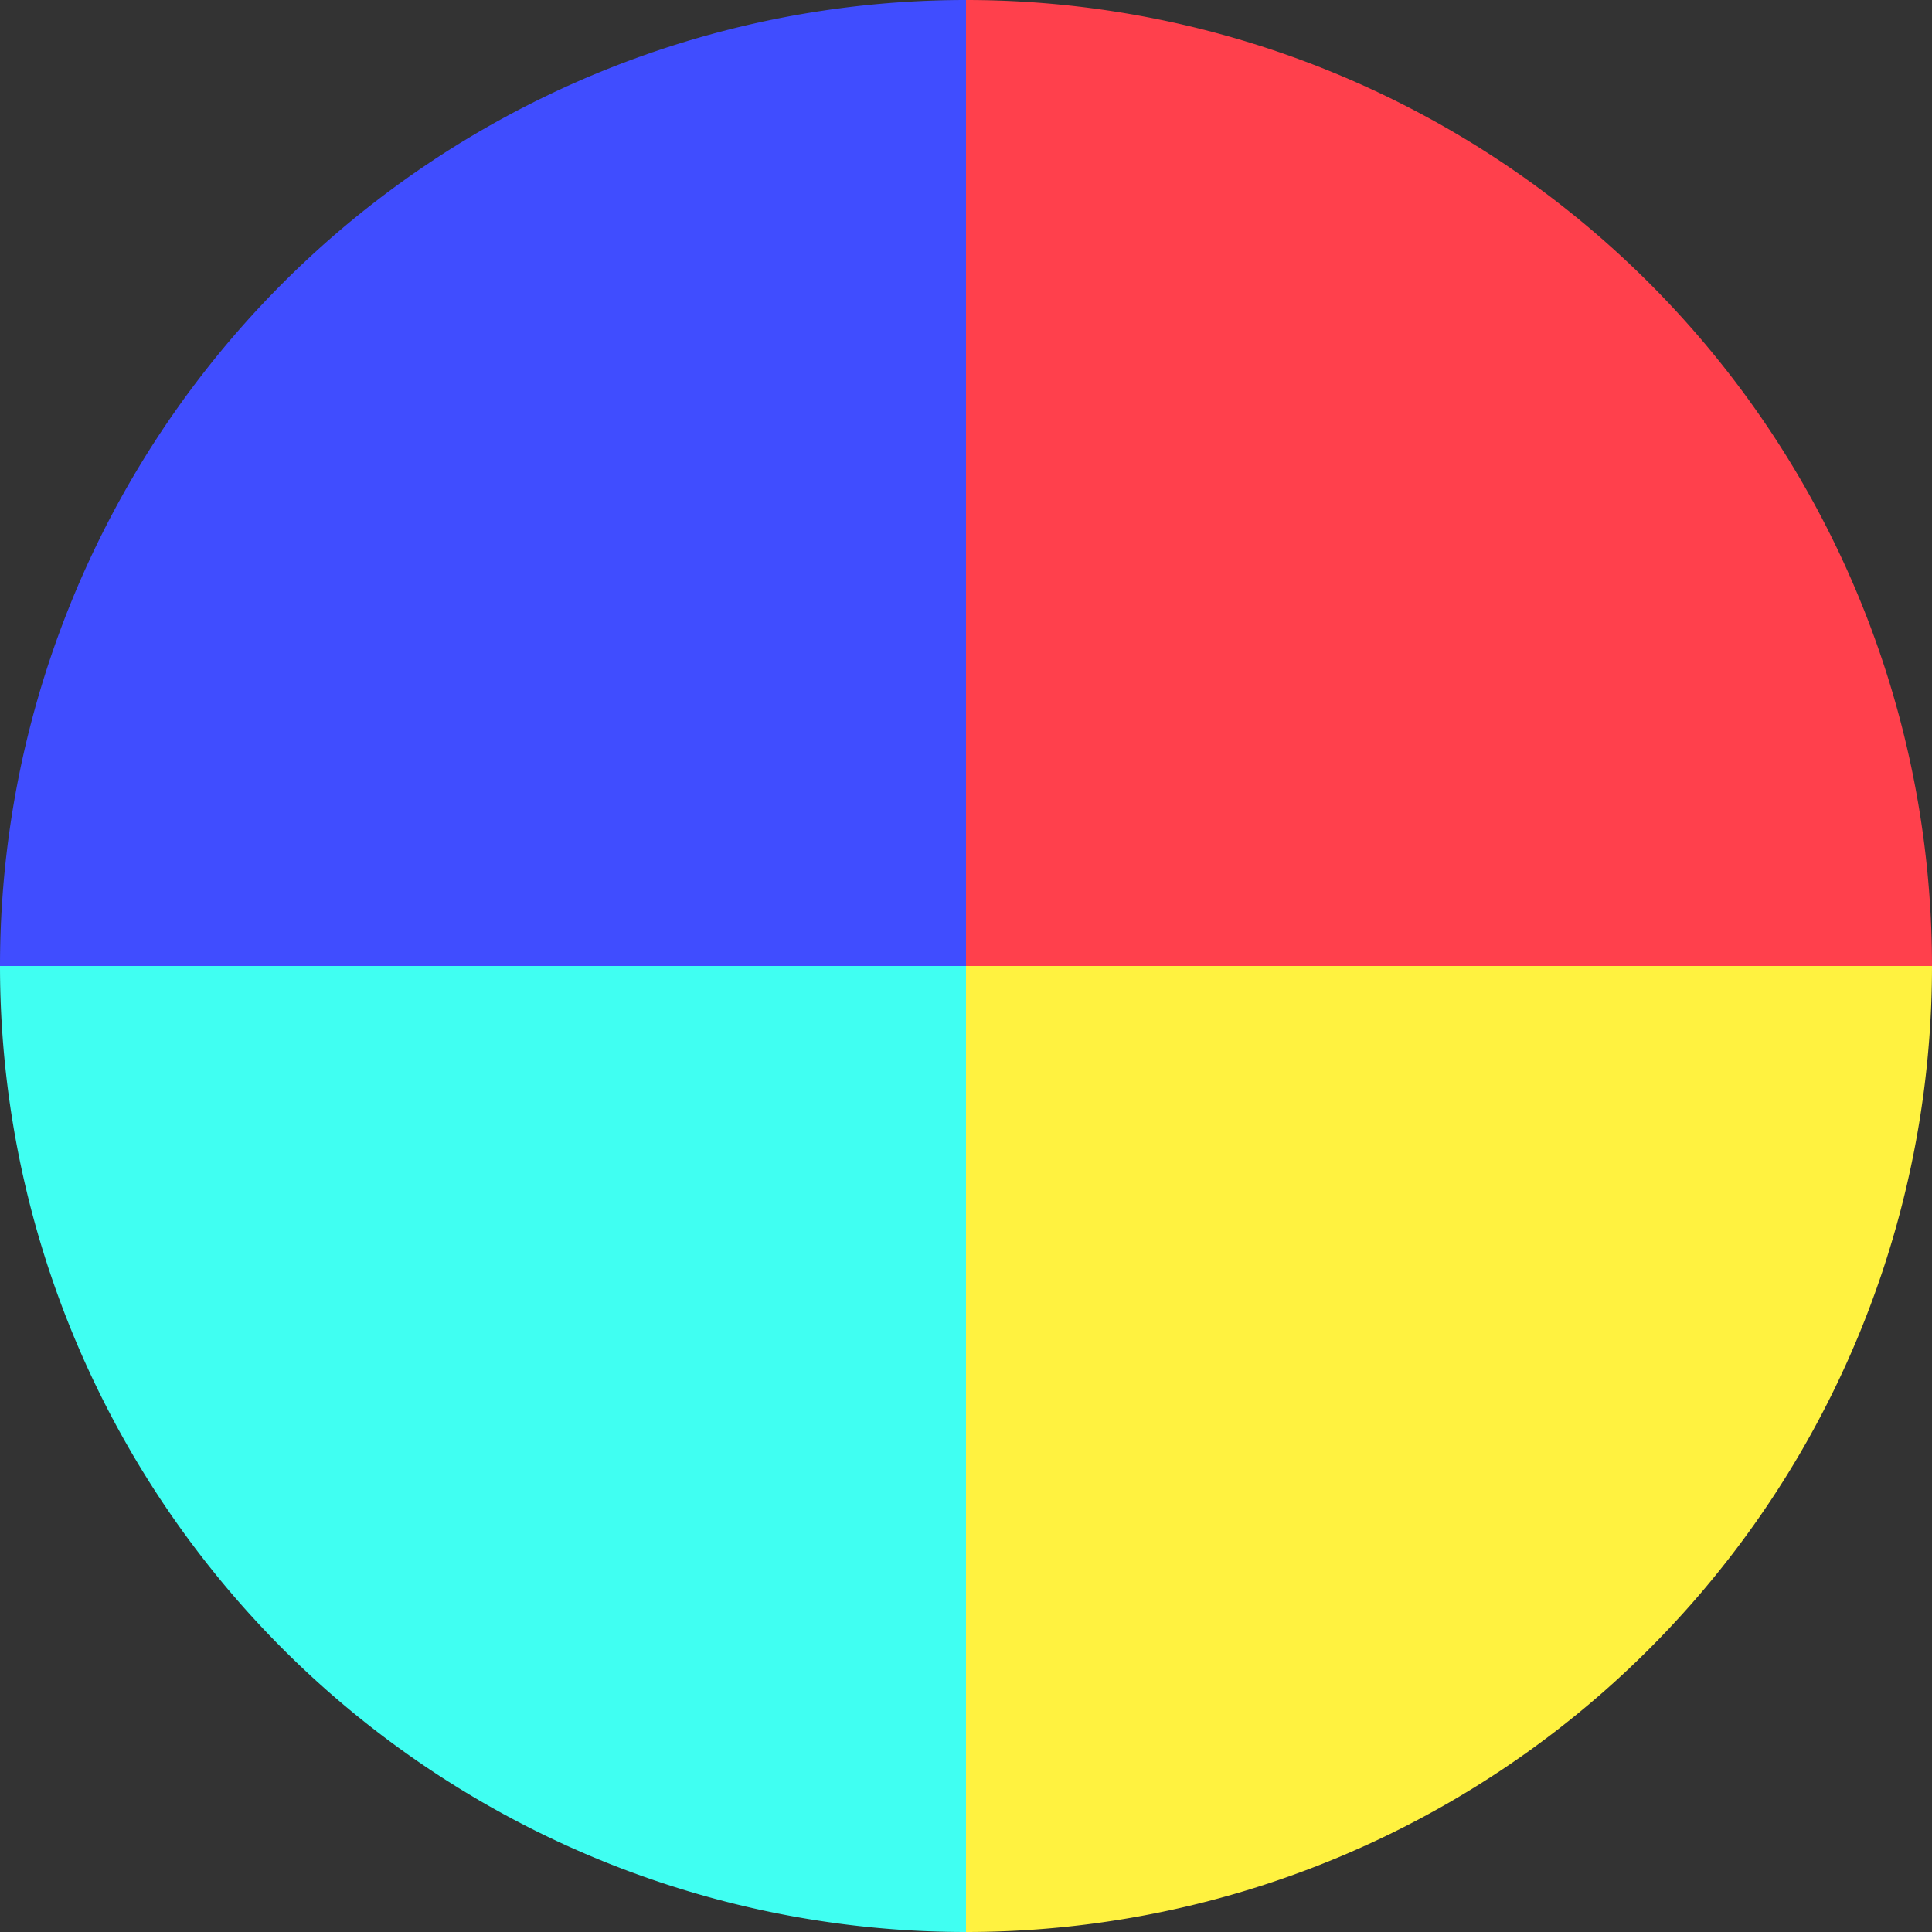
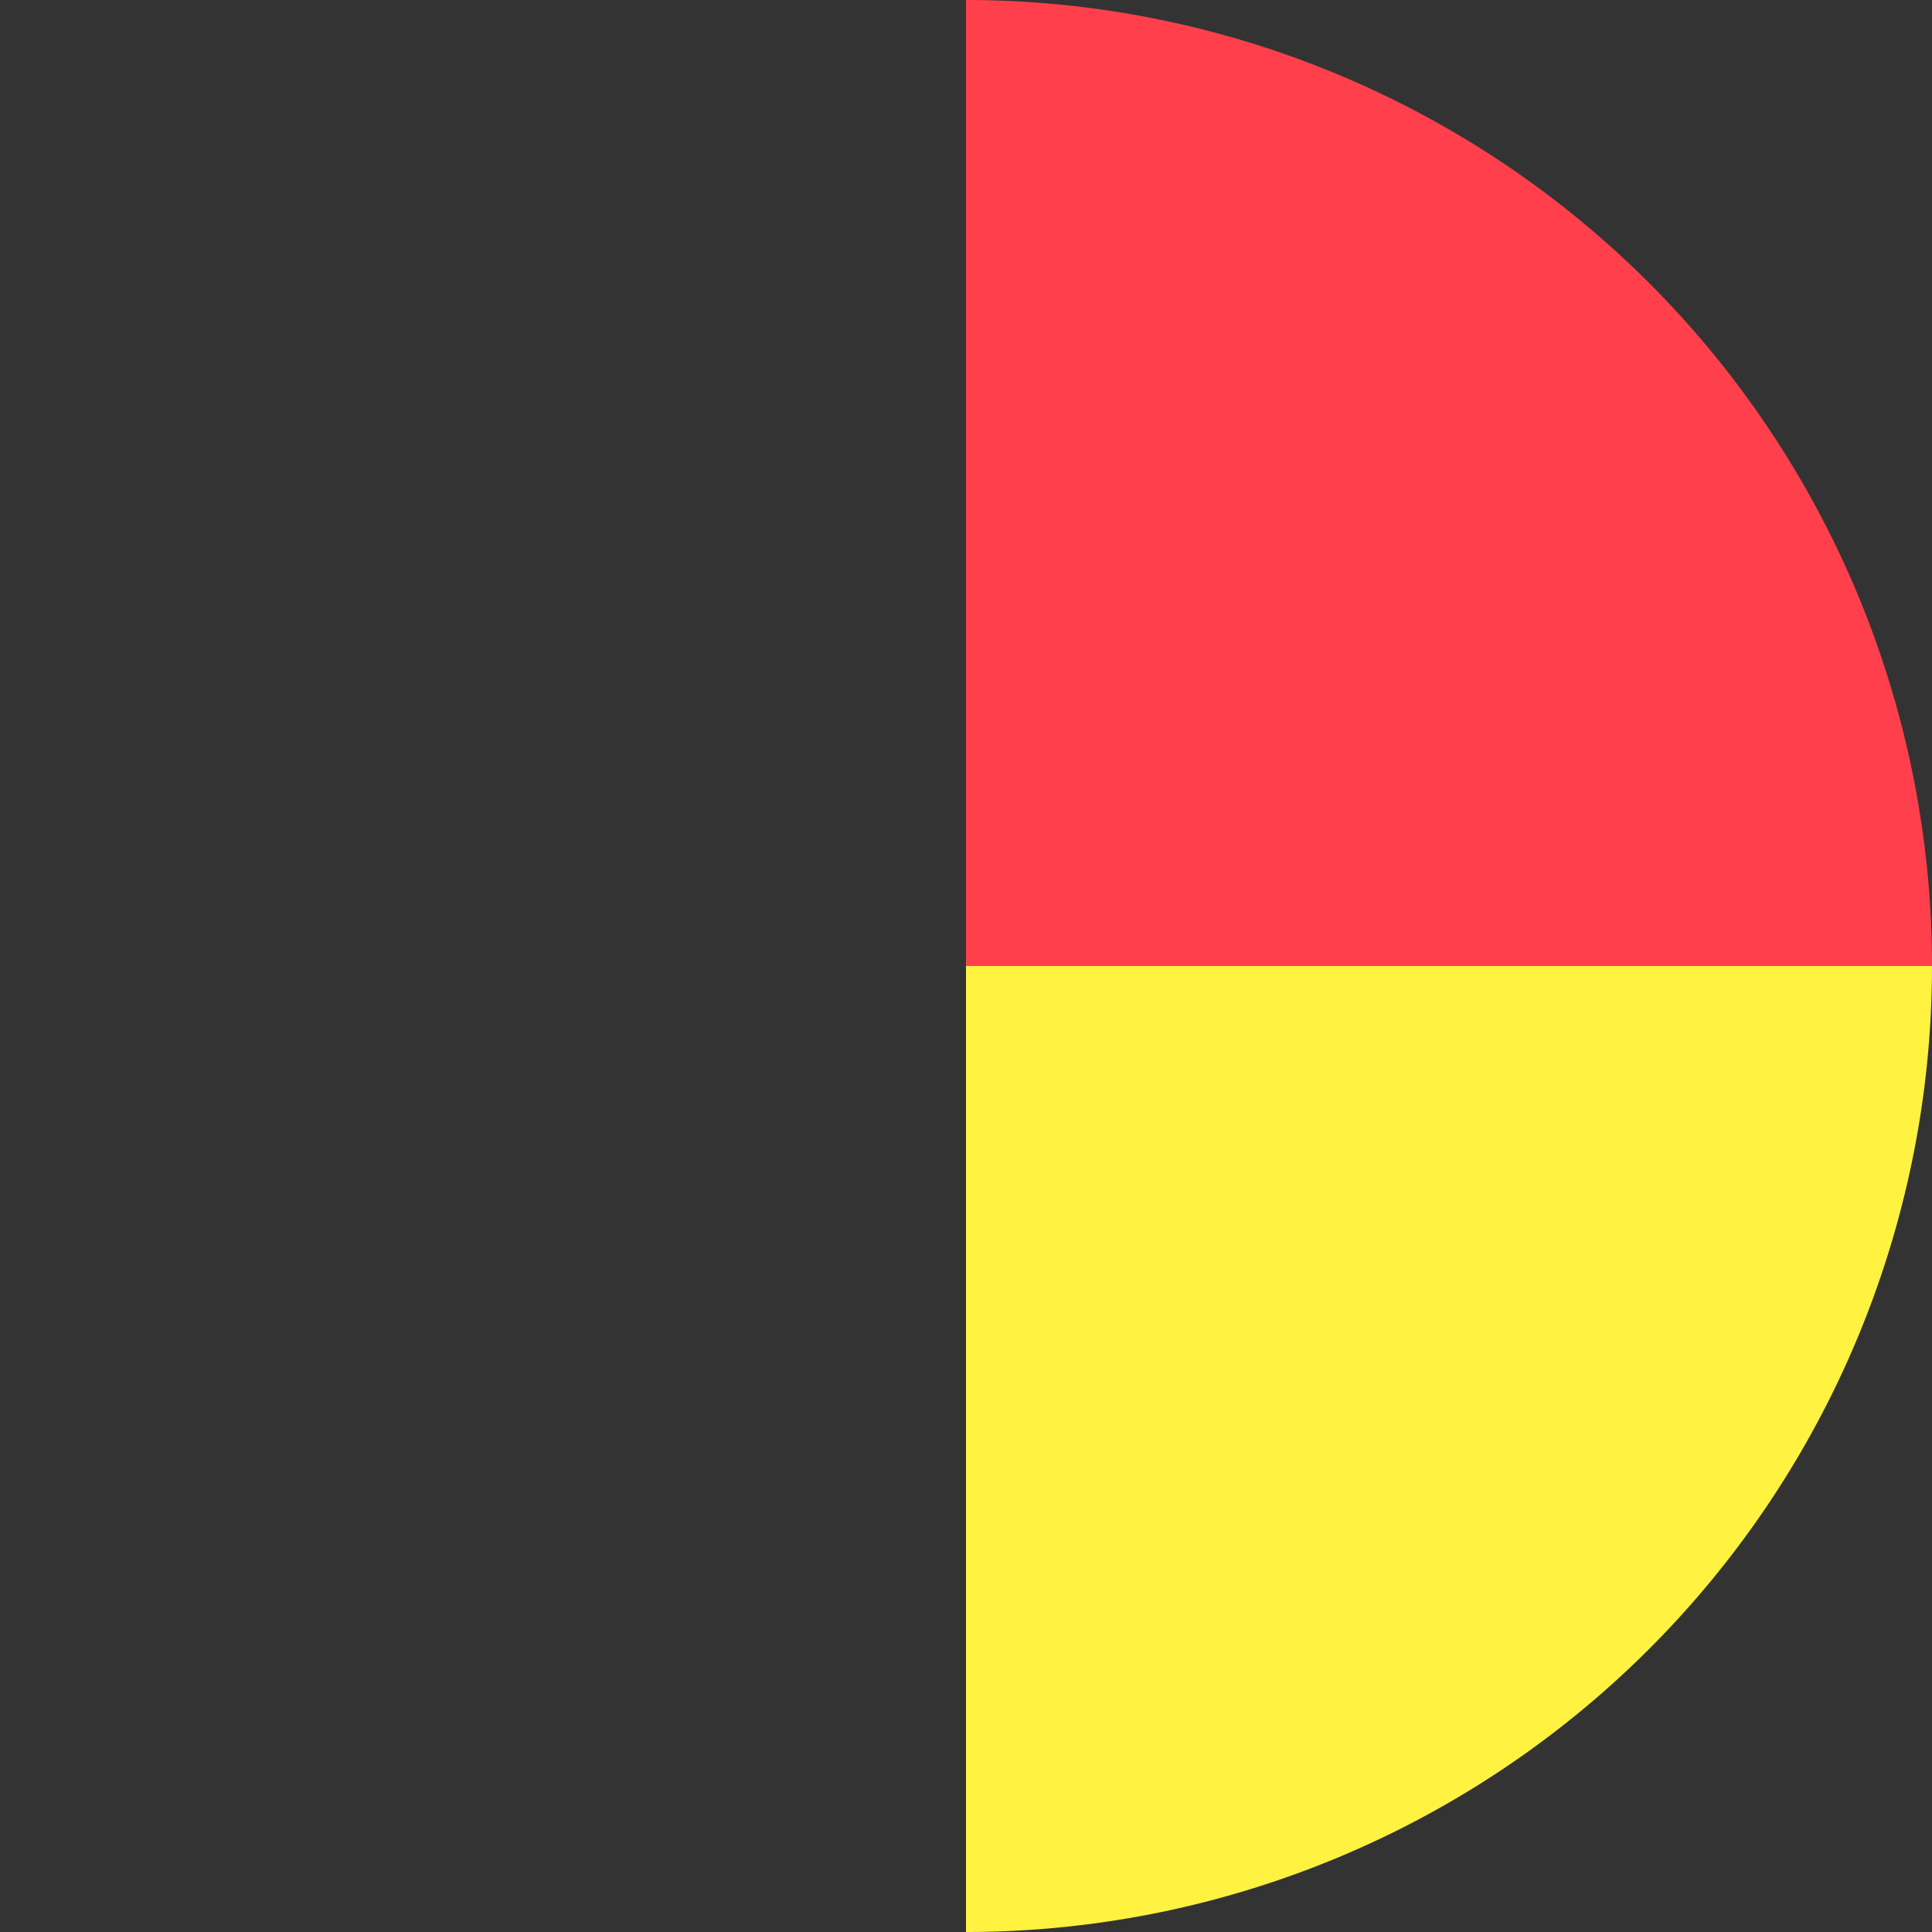
<svg xmlns="http://www.w3.org/2000/svg" width="500" height="500" viewBox="-1 -1 2 2">
  <rect x="-1" y="-1" width="2" height="2" fill="#333333" stroke="none" />
  <path d="M 0 -1               A 1,1 0 0,1 1 0             L 0,0              z" fill="#ff404c" />
  <path d="M 1 0               A 1,1 0 0,1 0 1             L 0,0              z" fill="#fff240" />
-   <path d="M 0 1               A 1,1 0 0,1 -1 0             L 0,0              z" fill="#40fff2" />
-   <path d="M -1 0               A 1,1 0 0,1 -0 -1             L 0,0              z" fill="#404dff" />
</svg>